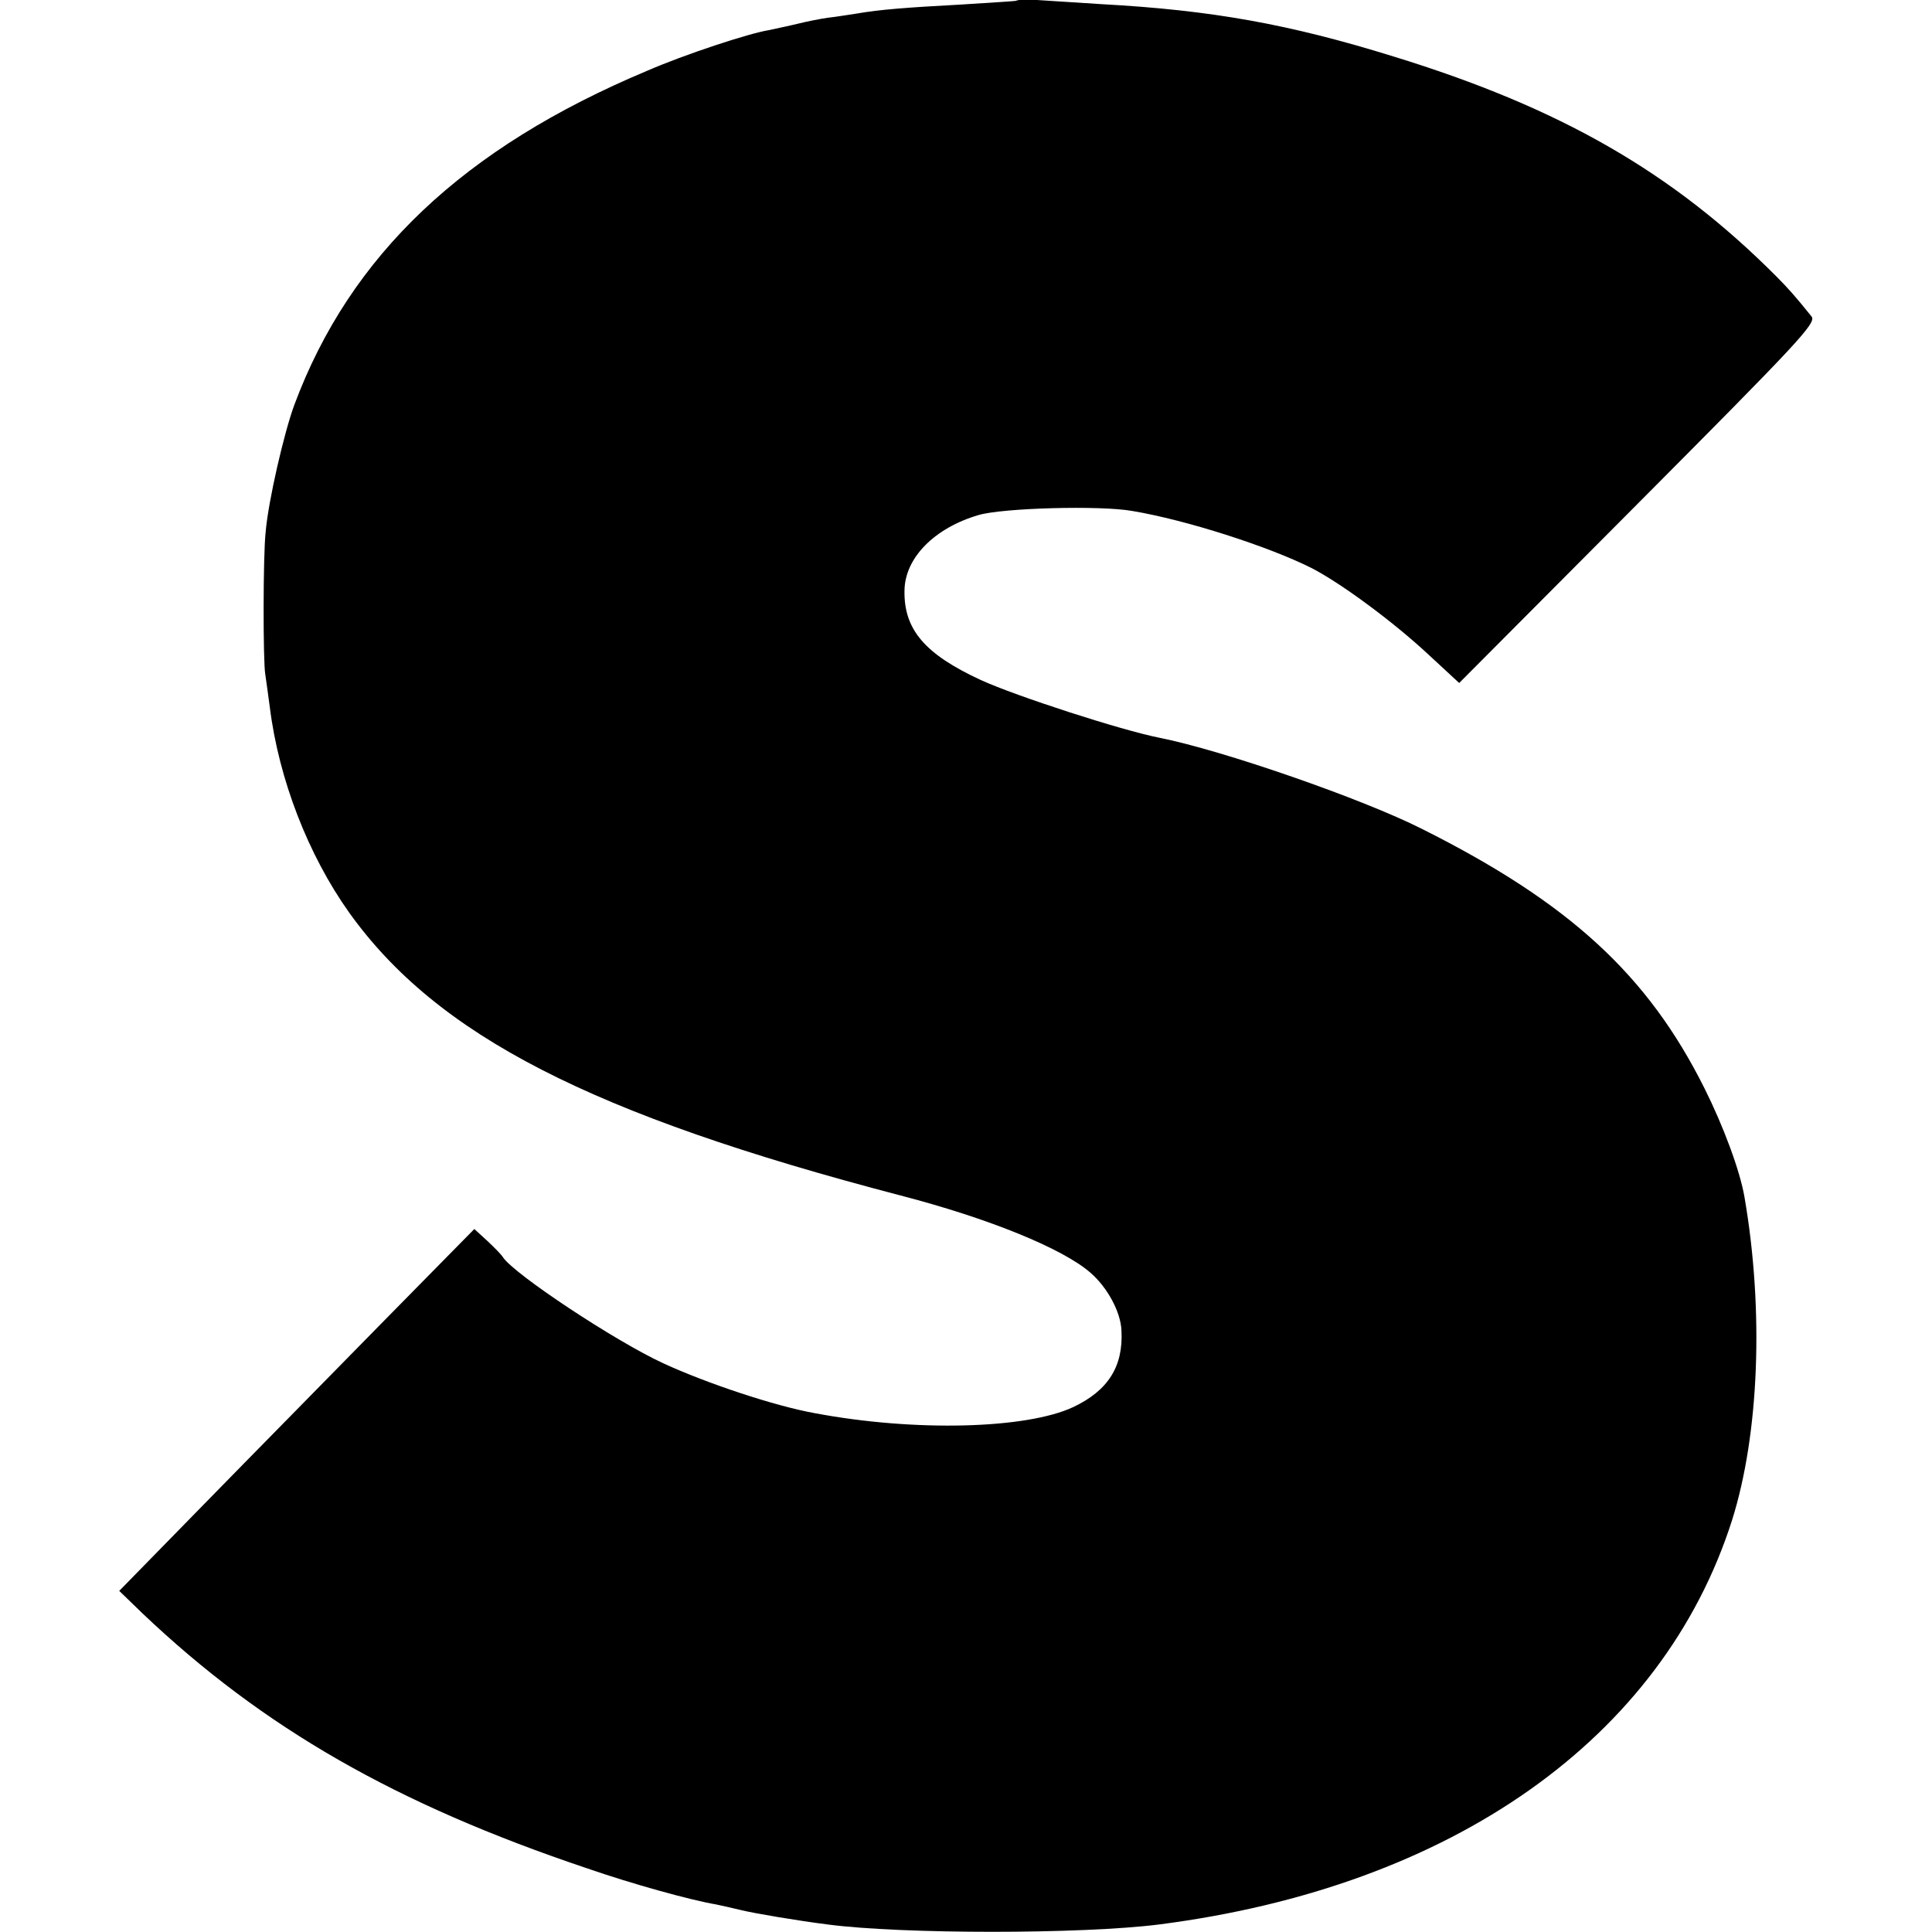
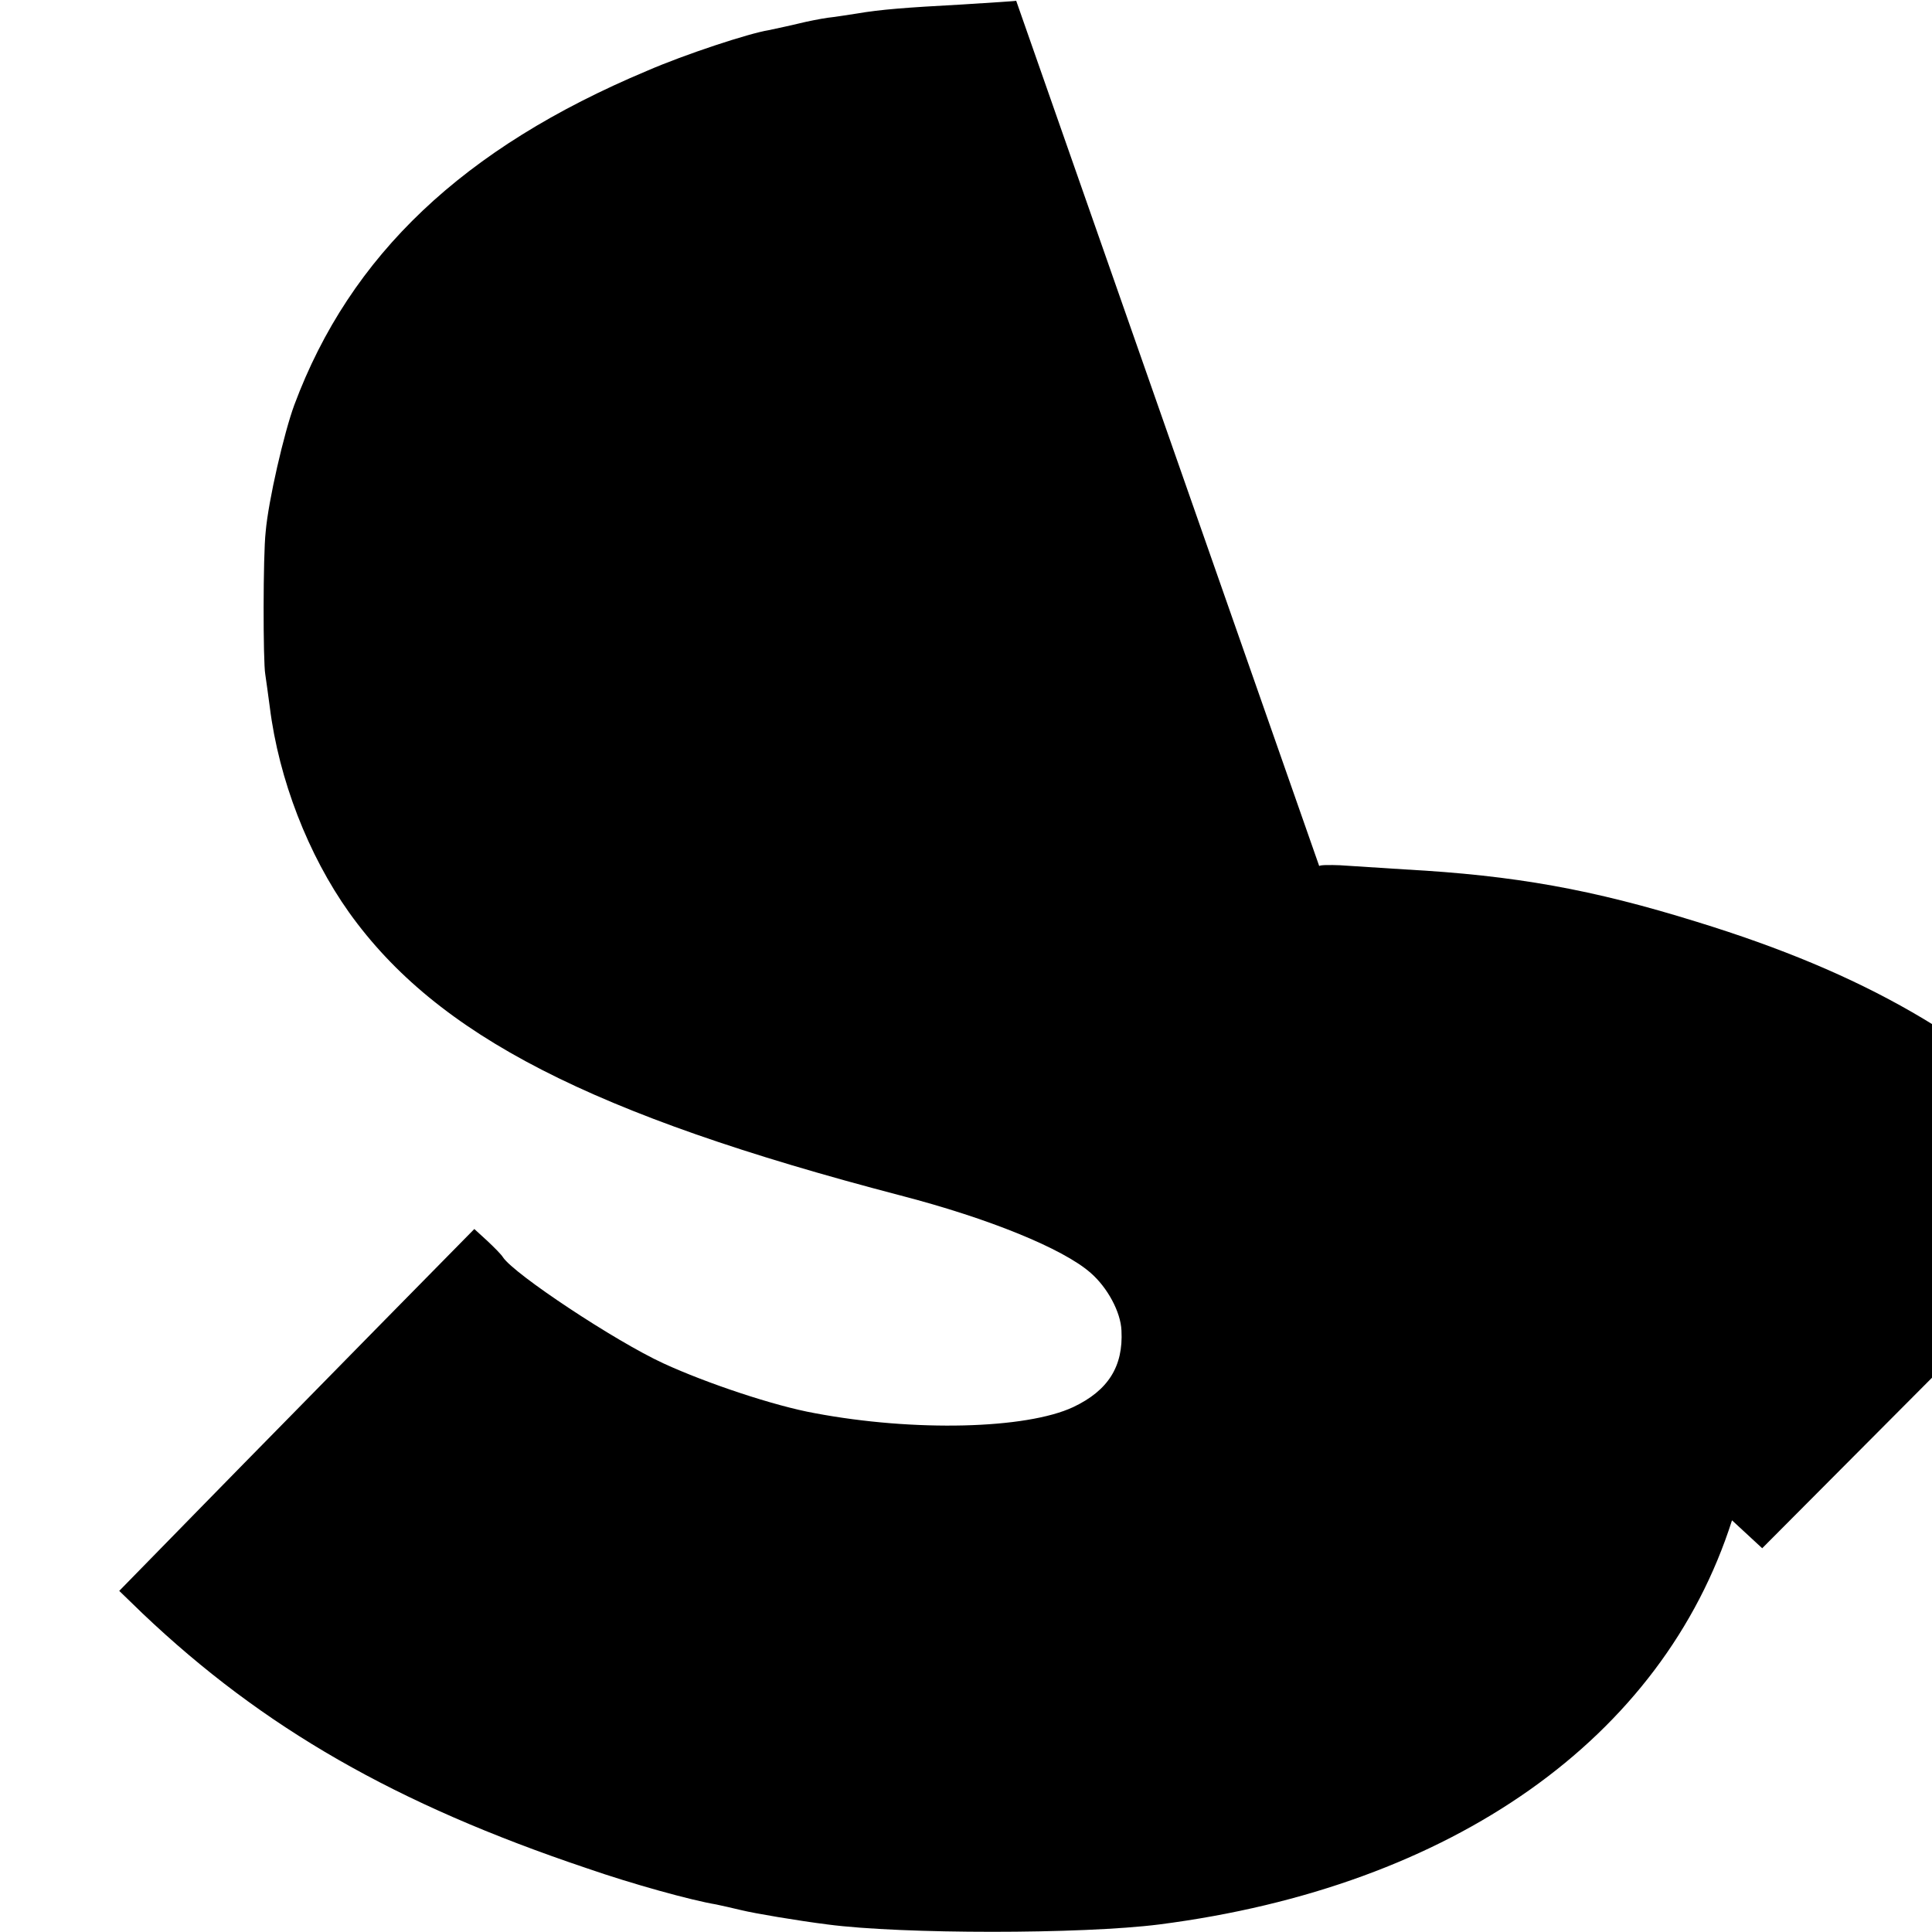
<svg xmlns="http://www.w3.org/2000/svg" xml:space="preserve" viewBox="0 0 512 512">
-   <path d="M269.3.2c-.1.1-6.7.5-14.5 1-14.7.8-21.4 1.3-27.8 2.4-2.1.3-5.6.9-7.6 1.1-2.1.3-5.6 1-7.6 1.5S206 7.5 203.7 8c-5.1.8-22.2 6.4-32.3 10.8-48.6 20.4-78.6 48.8-93.4 88.5-2.7 7.3-6.9 25.4-7.6 33.7-.7 6.1-.7 34.4-.1 37.7.2 1.5.8 5.5 1.2 8.7 2.4 19.2 10.2 39.2 21 54.4 23.3 32.6 64.2 53.6 146.1 75 23.5 6.1 43.1 14.1 50.4 20.5 4.5 3.9 8 10.4 8.2 15.3.5 9.5-3.5 15.9-12.8 20.3-12.4 5.8-42 6.6-68.5 1.6-10.6-1.9-28.6-7.9-40.1-13.2-12.8-5.9-39.5-23.6-42.5-28.1-.4-.7-2.3-2.6-4.1-4.3l-3.5-3.2-24.6 25c-13.5 13.8-34.7 35.3-47.1 48l-22.4 22.9 6.2 6c31.9 30.3 67.1 50.5 117.7 67.5 12.1 4.2 27.7 8.5 34.3 9.6 1.5.3 4.5 1 6.6 1.5 3.7.9 15 2.8 22.9 3.8 19.7 2.6 67.4 2.6 87.9 0C385 500 440.6 460.6 459 402.9c7.2-22.8 8.5-55.6 3.3-85.7-1.2-7-5.6-18.8-10.6-28.8-15-30-35.7-49.1-74.8-68.7-15.8-8-53-20.9-69.7-24.2-10.1-2-37.9-11-47.3-15.3-14.7-6.8-20.4-13.3-20.2-23.7.1-8.7 8-16.6 19.6-20 6.4-1.9 32.2-2.6 40.7-1.1 14.4 2.4 36.1 9.4 47.5 15.1 8 4.1 22 14.5 31.2 23.1l8 7.4 47.4-47.6c42.5-42.7 47.3-47.8 46-49.5-4.1-5.1-6.2-7.5-9.3-10.6-27.5-27.6-57.2-44.7-101.4-58.3-27.7-8.6-48.2-12.3-77.5-13.9-6.5-.4-14.3-.9-17.1-1.1-2.7-.1-5.2-.1-5.5.2" />
+   <path d="M269.3.2c-.1.1-6.7.5-14.5 1-14.7.8-21.4 1.3-27.8 2.4-2.1.3-5.6.9-7.6 1.1-2.1.3-5.6 1-7.6 1.5S206 7.5 203.7 8c-5.1.8-22.2 6.4-32.3 10.8-48.6 20.4-78.6 48.8-93.4 88.5-2.7 7.3-6.9 25.4-7.6 33.7-.7 6.1-.7 34.4-.1 37.7.2 1.5.8 5.5 1.2 8.7 2.4 19.2 10.2 39.2 21 54.4 23.3 32.6 64.2 53.6 146.1 75 23.5 6.1 43.1 14.1 50.4 20.5 4.5 3.9 8 10.4 8.2 15.3.5 9.5-3.5 15.9-12.8 20.3-12.4 5.8-42 6.6-68.5 1.6-10.6-1.9-28.6-7.9-40.1-13.2-12.8-5.9-39.5-23.6-42.5-28.1-.4-.7-2.3-2.6-4.1-4.3l-3.5-3.2-24.6 25c-13.5 13.8-34.7 35.3-47.1 48l-22.4 22.9 6.2 6c31.9 30.3 67.1 50.5 117.7 67.5 12.1 4.2 27.7 8.5 34.3 9.6 1.5.3 4.5 1 6.6 1.5 3.7.9 15 2.8 22.9 3.8 19.7 2.6 67.4 2.6 87.9 0C385 500 440.6 460.6 459 402.9l8 7.4 47.4-47.6c42.5-42.7 47.3-47.8 46-49.5-4.1-5.1-6.2-7.5-9.3-10.6-27.5-27.6-57.2-44.7-101.4-58.3-27.7-8.6-48.2-12.3-77.5-13.9-6.5-.4-14.3-.9-17.1-1.1-2.7-.1-5.2-.1-5.5.2" />
</svg>